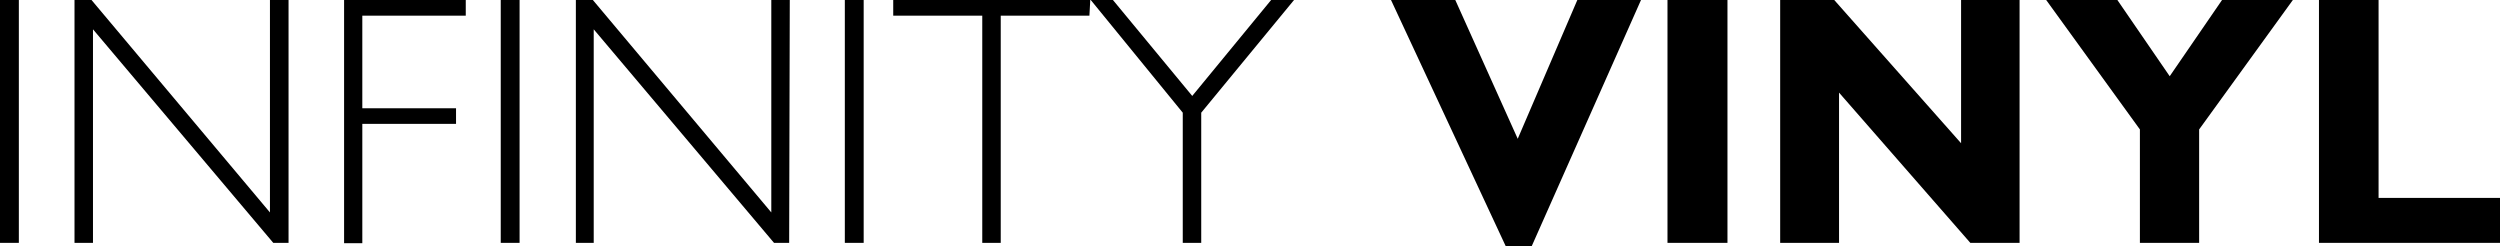
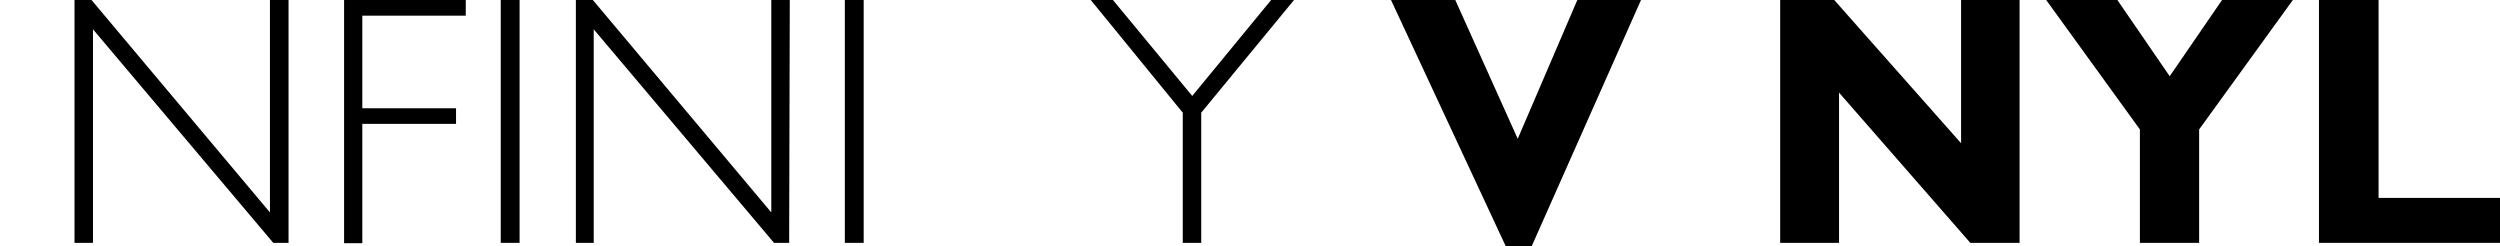
<svg xmlns="http://www.w3.org/2000/svg" id="Ebene_1" data-name="Ebene 1" viewBox="0 0 203 20">
-   <path d="M-85.23-61.07h-1.53V-80.79h1.53Z" transform="translate(86.76 80.79)" />
  <path d="M-63.33-61.07h-1.24L-79.21-78.41v17.34h-1.5V-80.79h1.38l14.49,17.25V-80.79h1.51Z" transform="translate(86.76 80.79)" />
  <path d="M-48.94-79.52h-8.4V-72h7.61v1.27h-7.61v9.69h-1.48V-80.79h9.88Z" transform="translate(86.76 80.79)" />
  <path d="M-44.57-61.07H-46.1V-80.79h1.53Z" transform="translate(86.76 80.79)" />
  <path d="M-22.68-61.07h-1.23L-38.55-78.41v17.34H-40V-80.79h1.38l14.49,17.25V-80.79h1.5Z" transform="translate(86.76 80.79)" />
  <path d="M-16.63-61.07h-1.53V-80.79h1.53Z" transform="translate(86.76 80.79)" />
-   <path d="M1.7-79.52H-5.5v18.45H-7V-79.52h-7.23v-1.27h16Z" transform="translate(86.76 80.79)" />
  <path d="M10.78-71.64v10.57H9.28V-71.64L1.81-80.79h1.8L10.05-73l6.43-7.82h1.86Z" transform="translate(86.76 80.79)" />
  <path d="M37.61-60.79h-2.1l-9.32-20h5.22l5.07,11.27,4.84-11.27h5.17Z" transform="translate(86.76 80.79)" />
-   <path d="M53.51-61.07H48.64V-80.79h4.87Z" transform="translate(86.76 80.79)" />
  <path d="M77.23-61.07h-4L62.57-73.27v12.2H57.79V-80.79h4.39l10.3,11.63V-80.79h4.75Z" transform="translate(86.76 80.79)" />
  <path d="M91.81-70.28v9.21H87v-9.21L79.39-80.79h5.78l4.25,6.19,4.25-6.19h5.75Z" transform="translate(86.76 80.79)" />
  <path d="M116.24-61.07h-14.7V-80.79h4.84v16.07h9.86Z" transform="translate(86.76 80.79)" />
</svg>